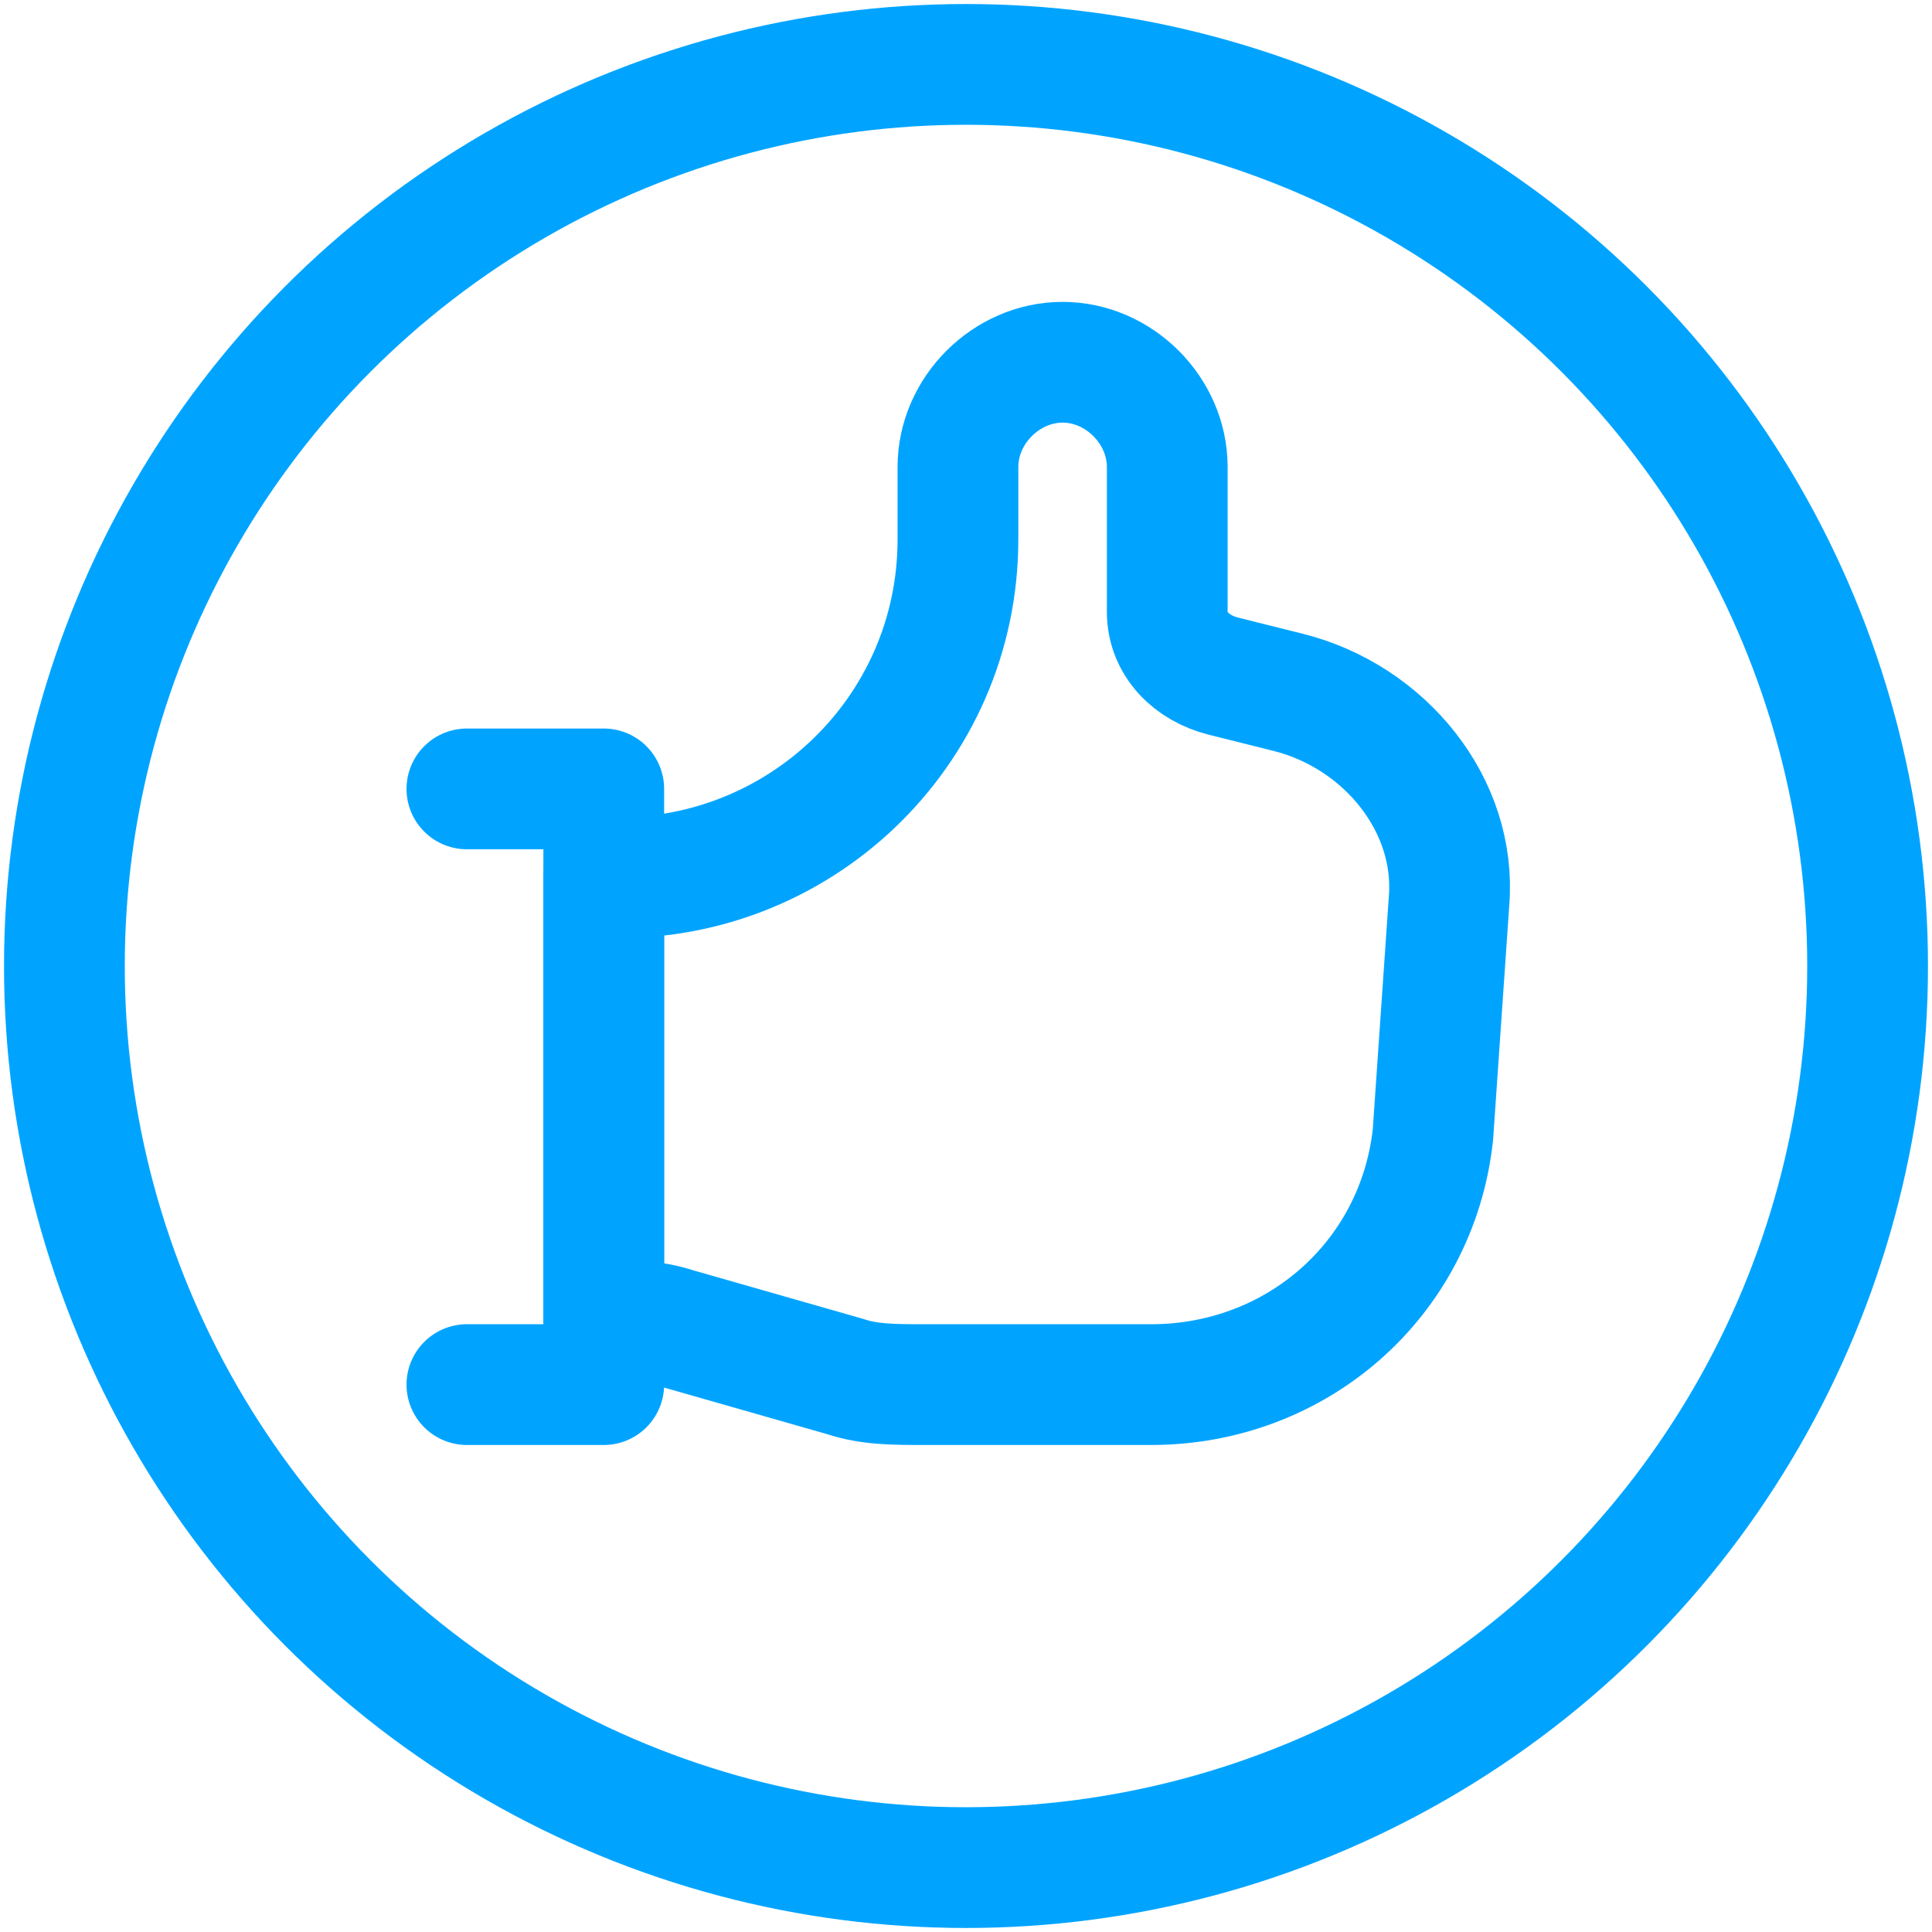
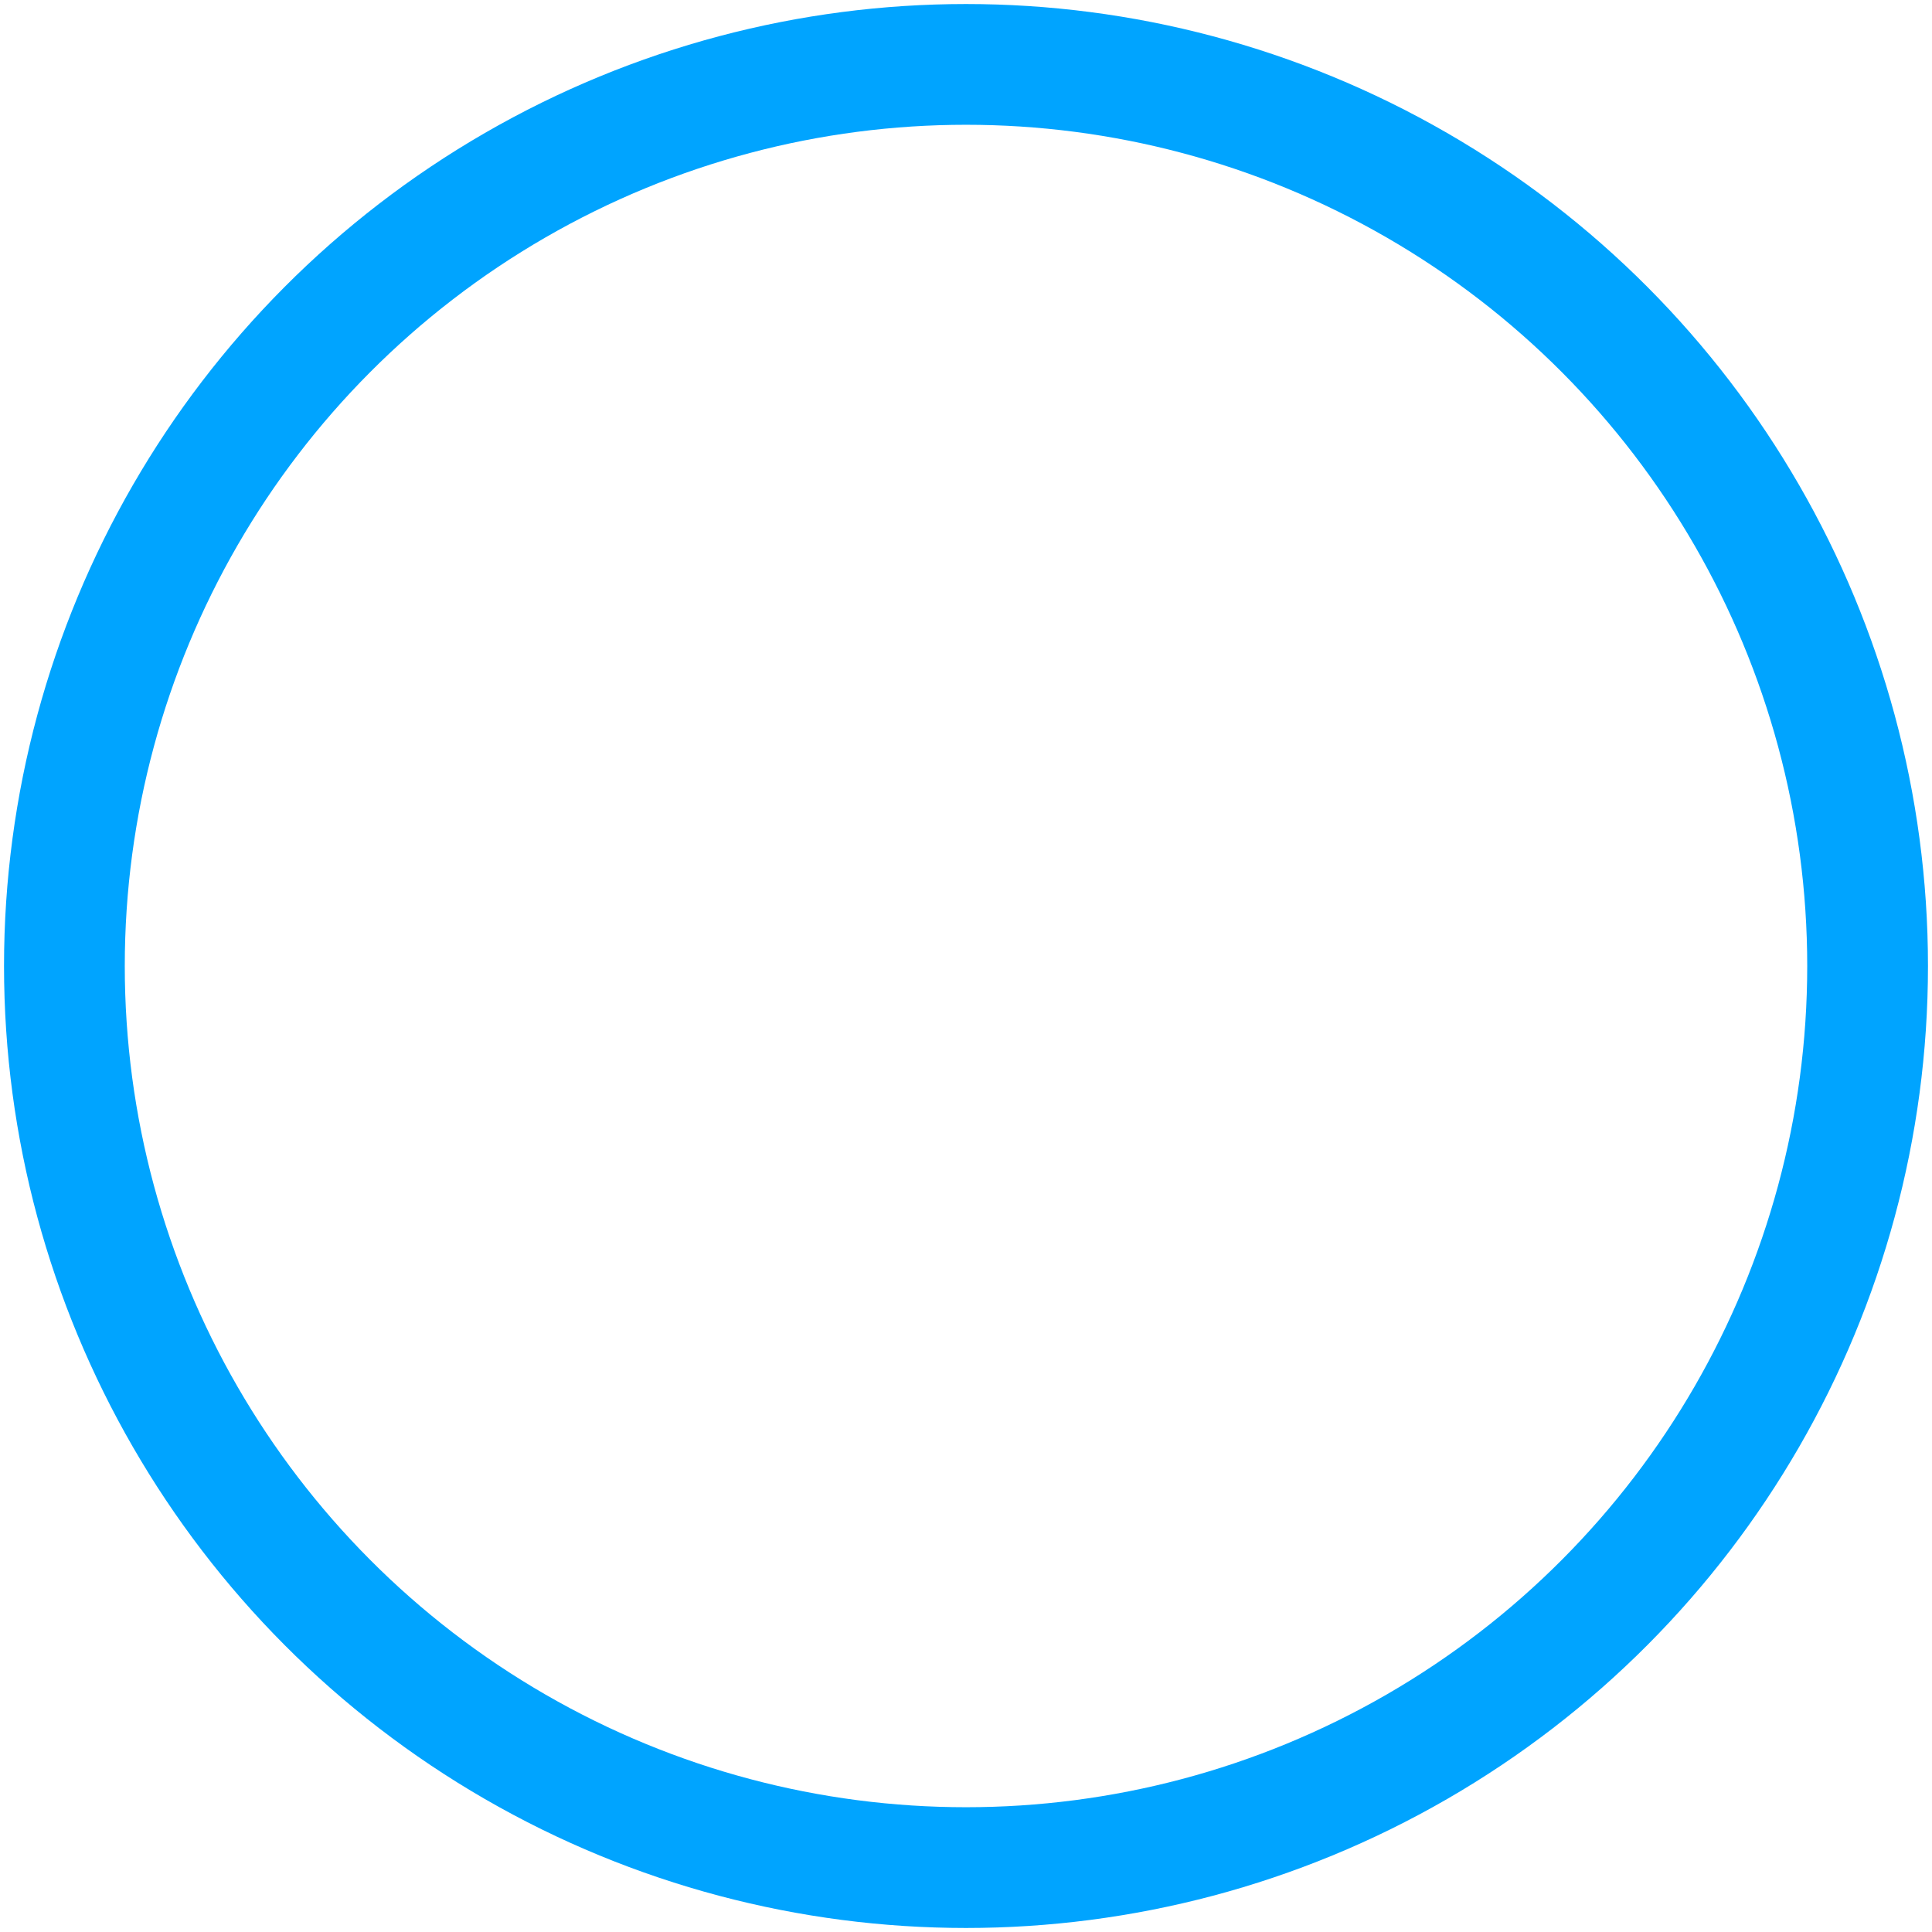
<svg xmlns="http://www.w3.org/2000/svg" id="Layer_1" x="0px" y="0px" viewBox="0 0 24 24" style="enable-background:new 0 0 24 24;" xml:space="preserve">
  <style type="text/css">
	.st0{fill:none;stroke:#00A4FF;stroke-width:1.5;stroke-linecap:round;stroke-linejoin:round;}
</style>
  <title>like-circle</title>
  <circle class="st0" cx="12" cy="12" r="11.2" />
-   <path class="st0" d="M7.5,16.4c0.3,0,0.6,0,0.9,0.1l2.1,0.6c0.3,0.1,0.6,0.1,1,0.1h2.8c1.8,0,3.3-1.3,3.5-3.1l0.2-2.9  c0.1-1.2-0.8-2.3-2-2.6l-0.8-0.2c-0.4-0.1-0.7-0.4-0.7-0.8V5.8c0-0.7-0.6-1.3-1.3-1.3c-0.7,0-1.3,0.6-1.3,1.3v0.9  c0,2.4-2,4.3-4.4,4.2V16.4z" />
-   <polyline class="st0" points="5.8,9.8 7.5,9.8 7.5,17.2 5.8,17.2 " />
</svg>